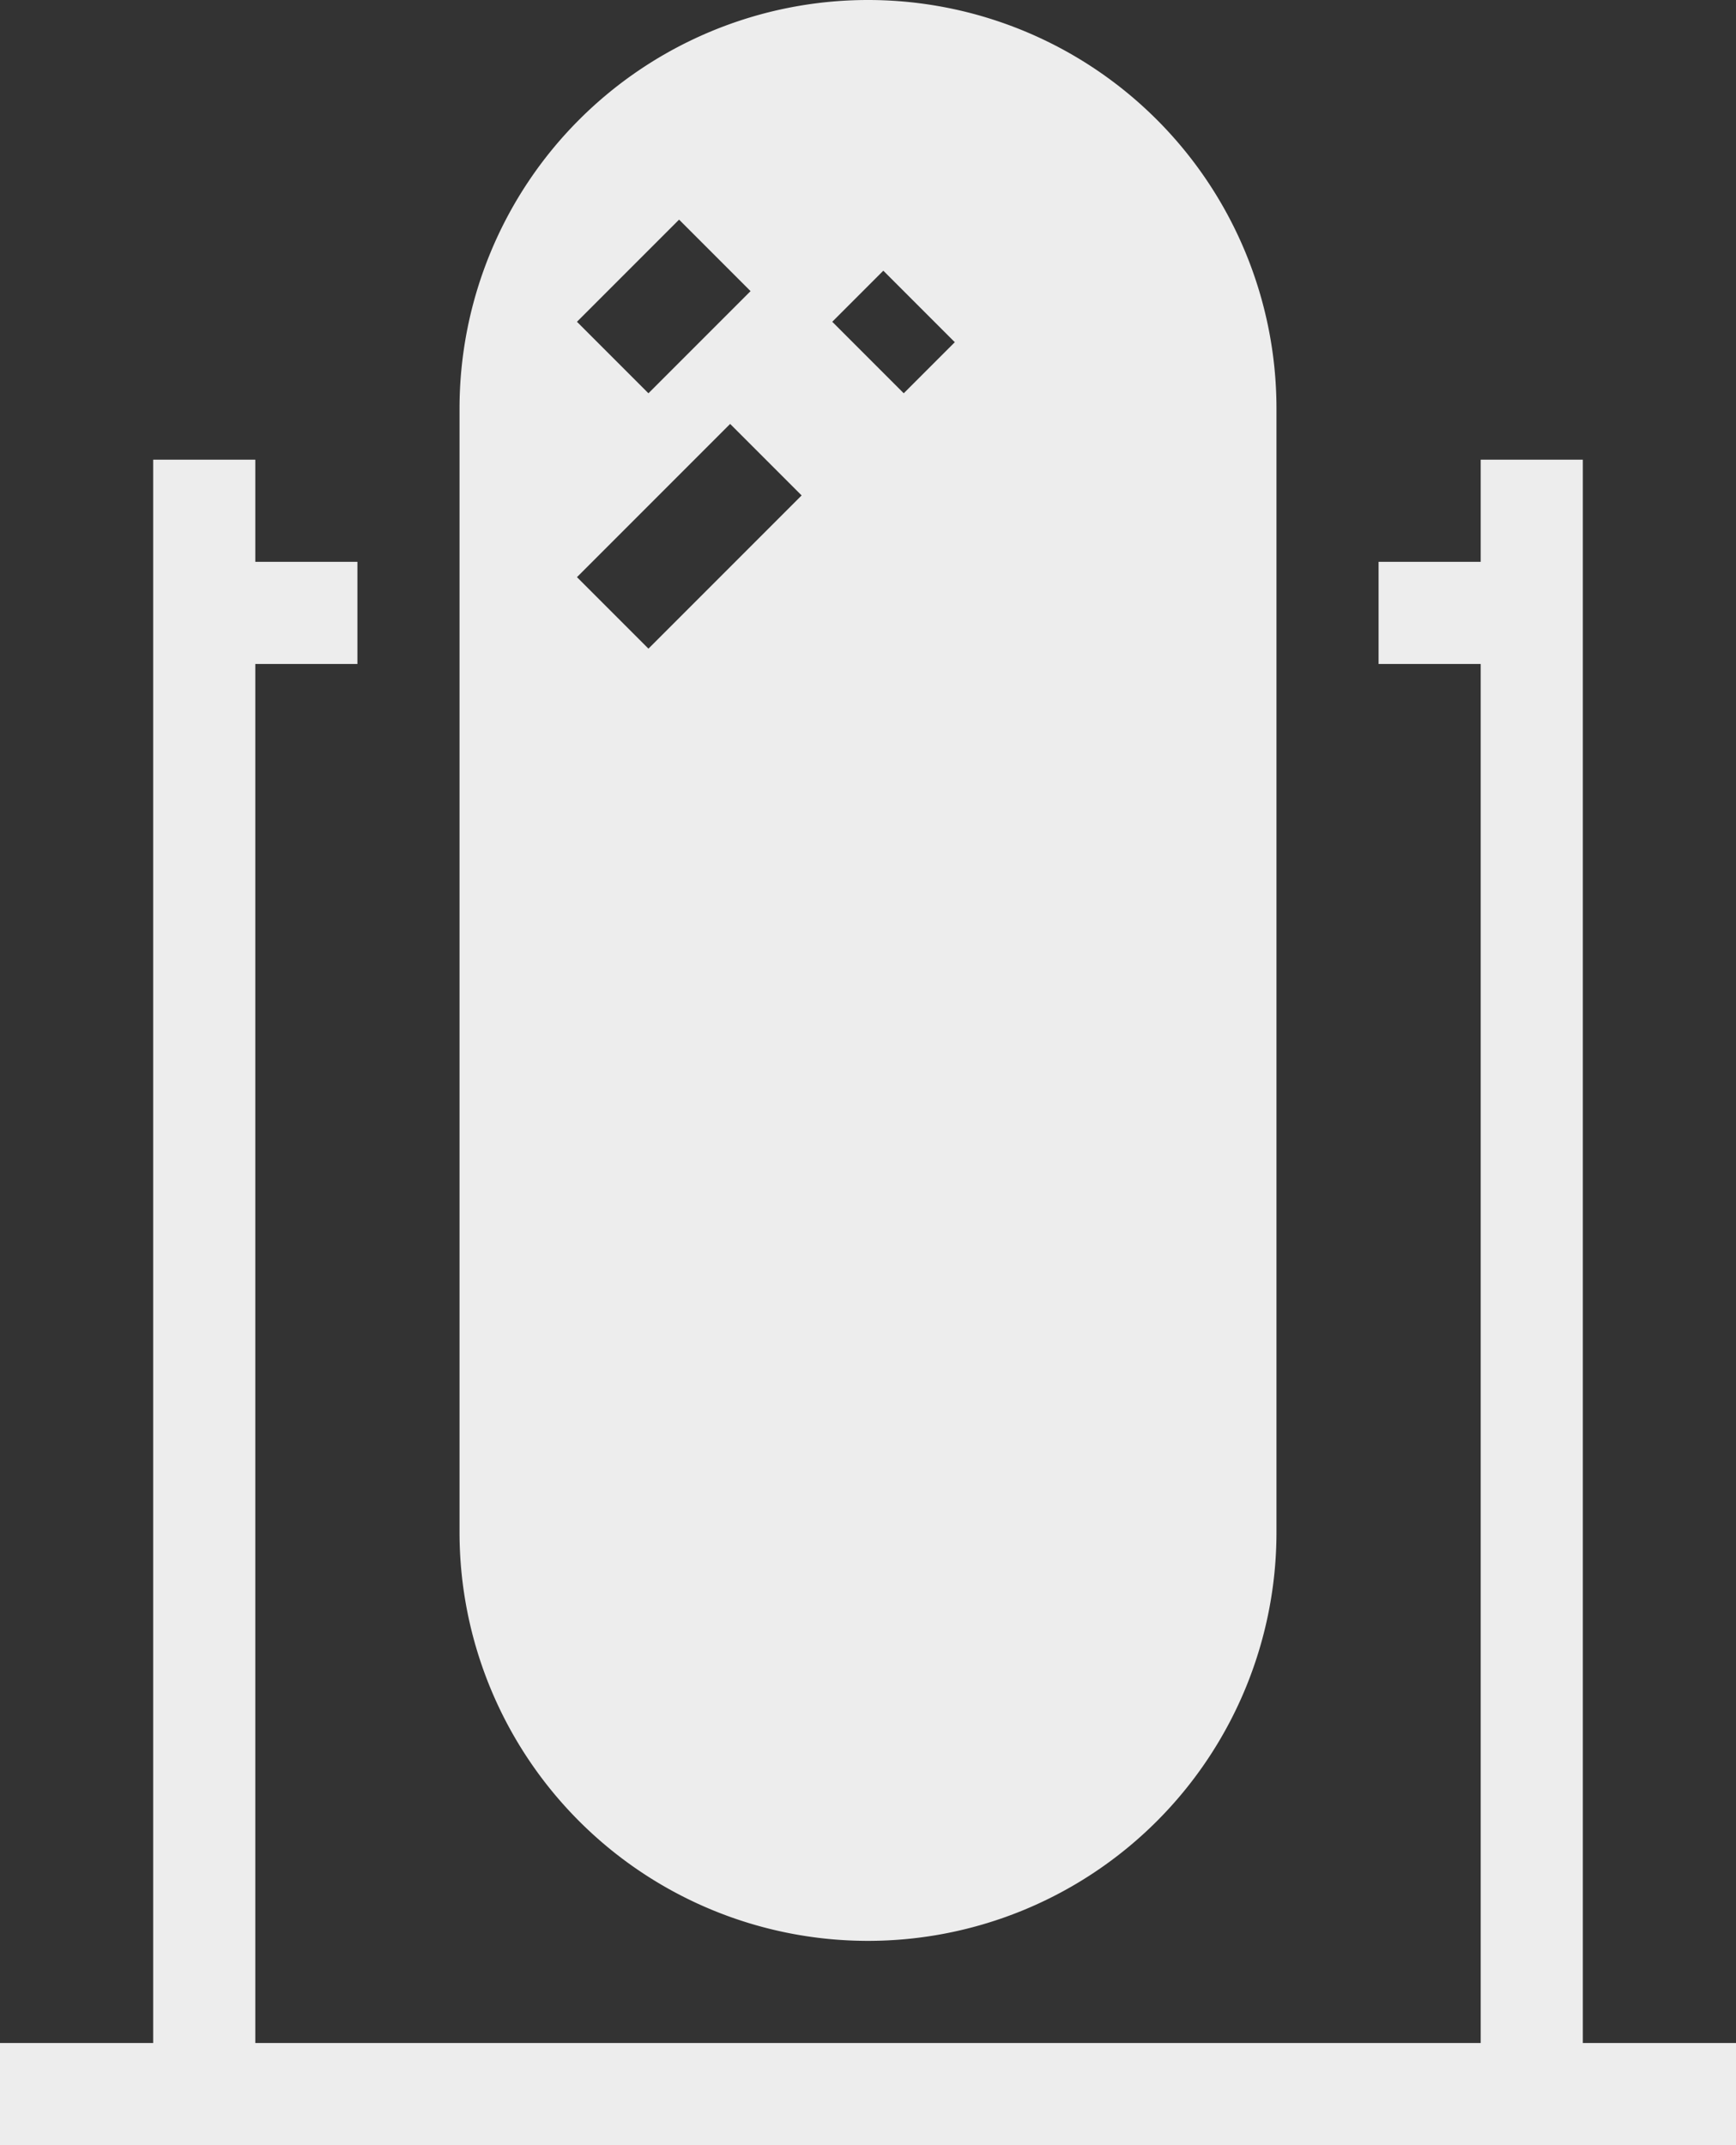
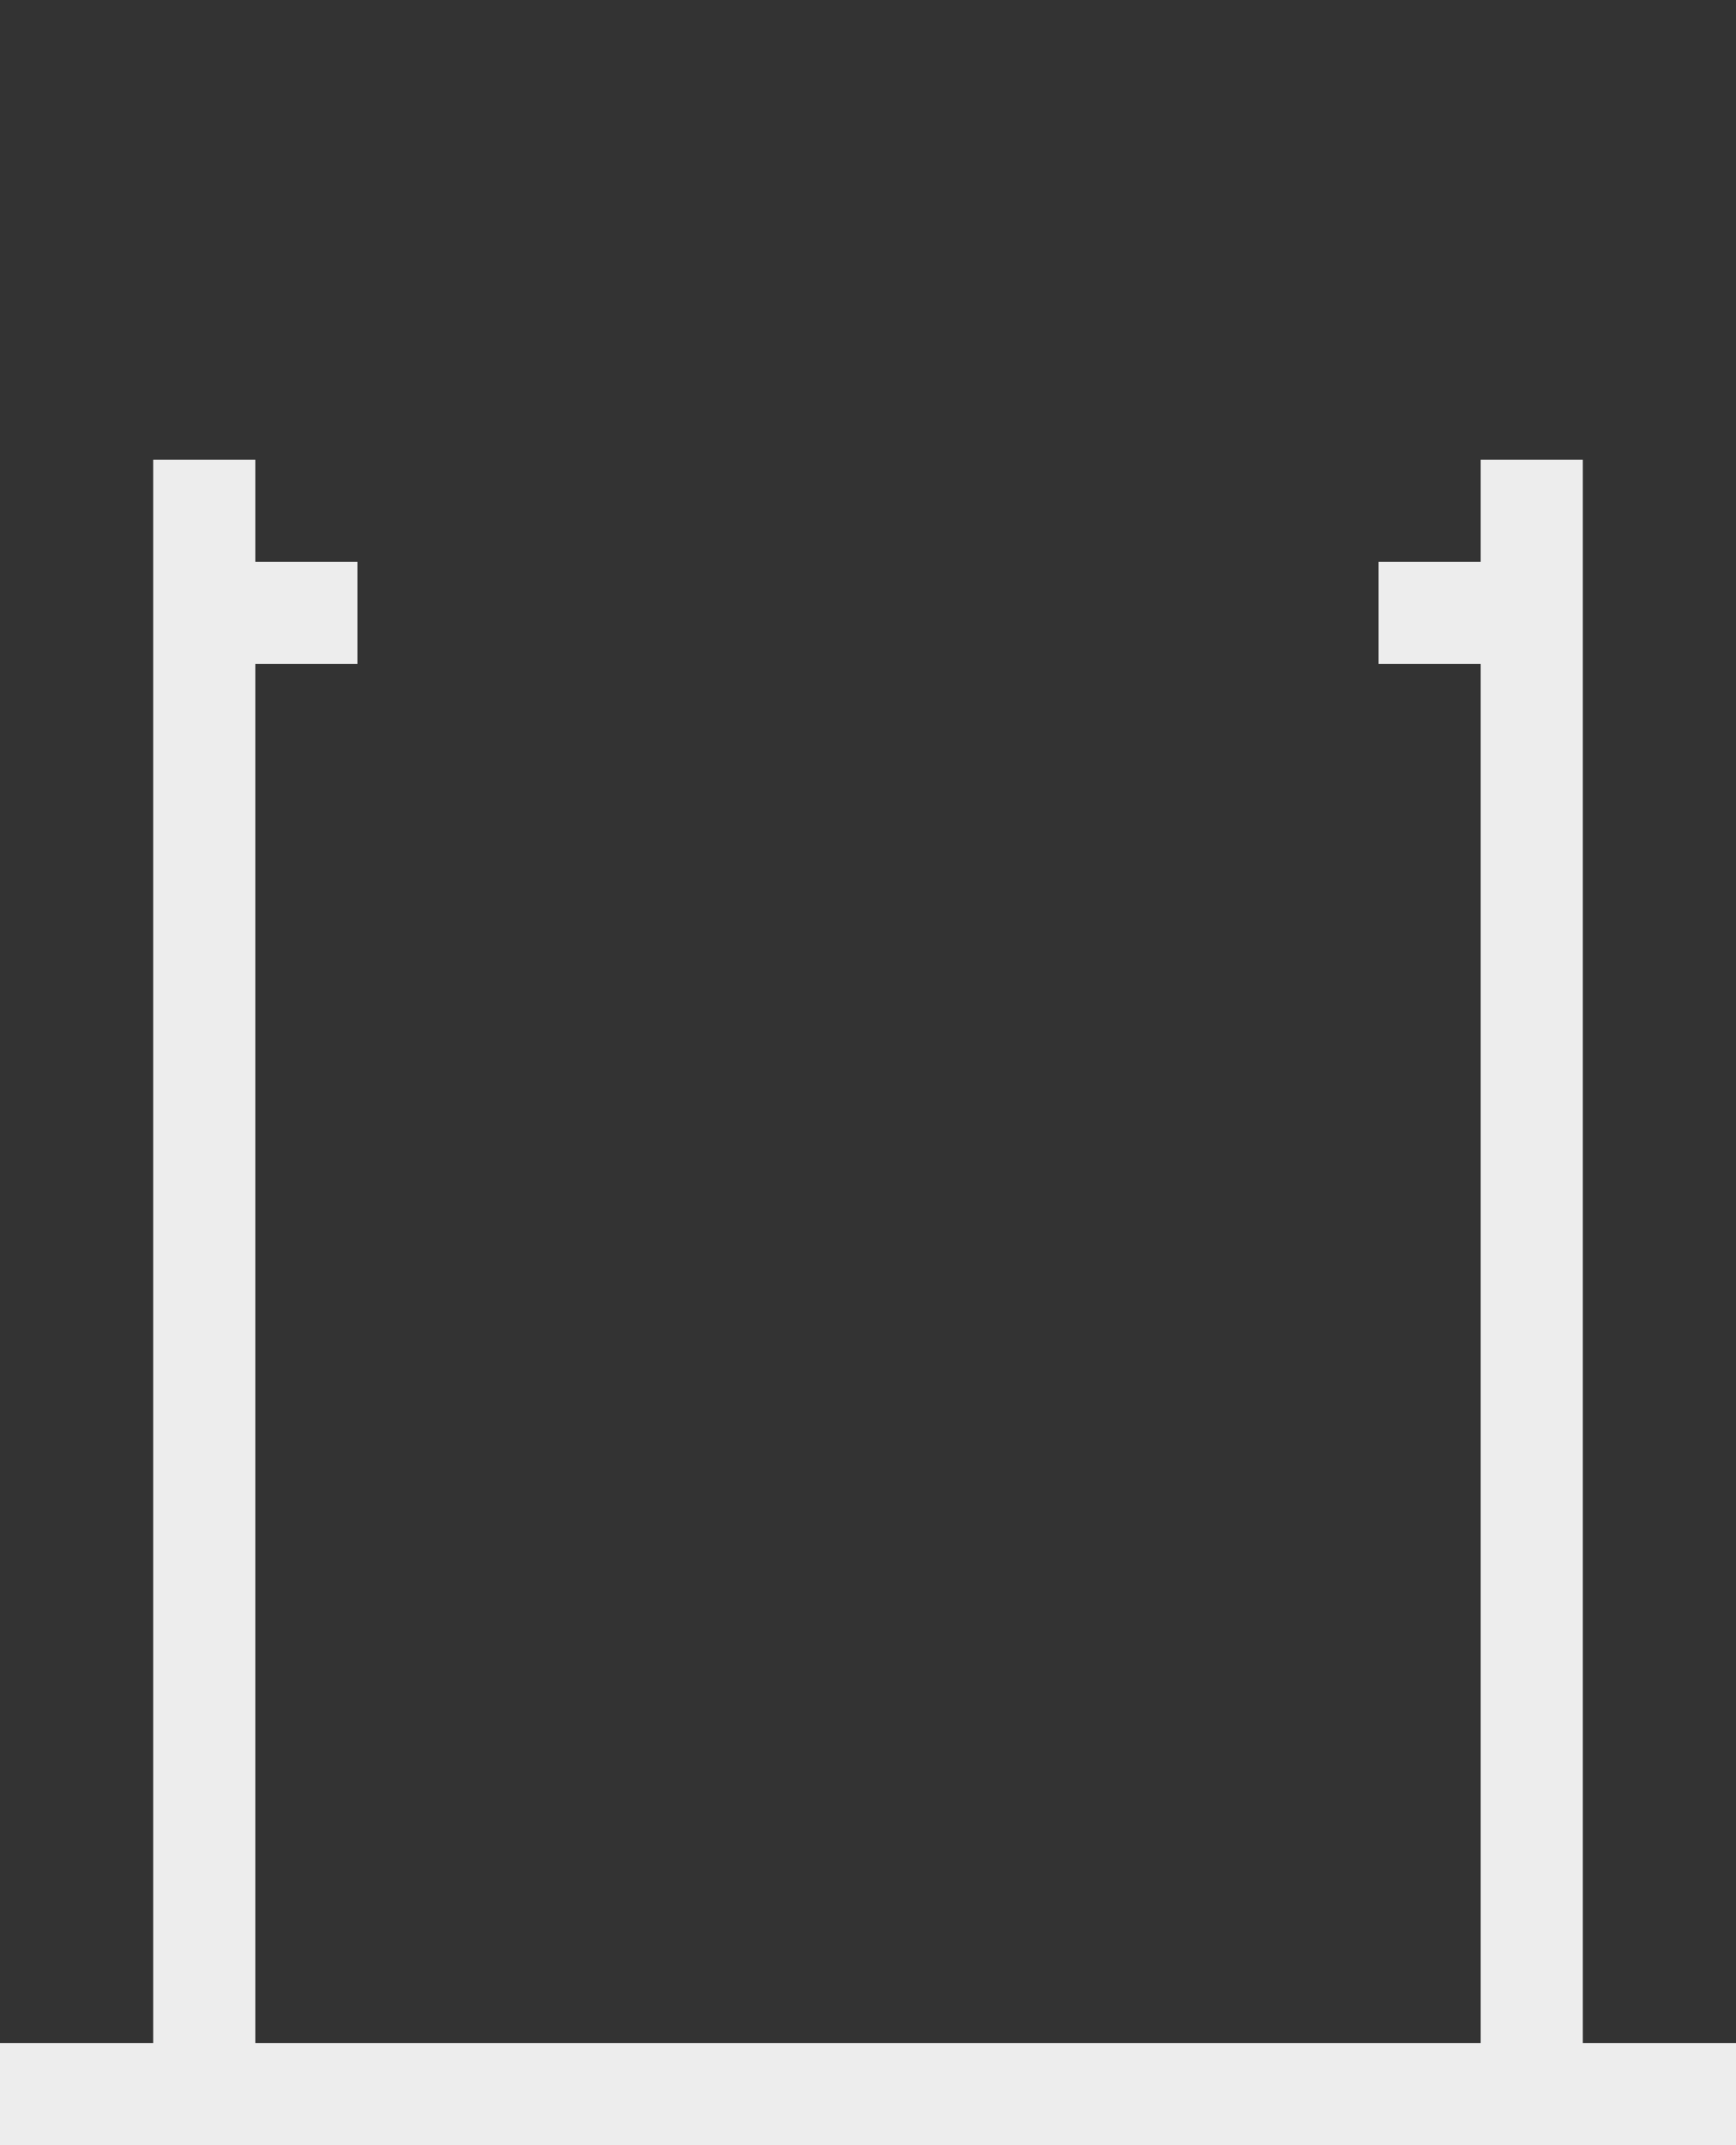
<svg xmlns="http://www.w3.org/2000/svg" viewBox="0 0 34 42">
  <rect x="0" y="0" width="34" height="42" fill="#333333" stroke="none" />
  <defs>
    <style>.cls-1{fill:#ededed;}</style>
  </defs>
  <g id="Layer_2" data-name="Layer 2">
    <g id="Layer_42" data-name="Layer 42">
      <g id="Layer_17" data-name="Layer 17">
-         <path class="cls-1" d="M25,30V8A8,8,0,0,0,9,8V30a8,8,0,0,0,16,0ZM13.3,4.3l1.4,1.4-2,2L11.3,6.3Zm-.6,8.4-1.4-1.4,3-3,1.4,1.4Zm4.6-7.4,1.4,1.4-1,1L16.3,6.3Z" />
        <polygon class="cls-1" points="3 9 3 40 0 40 0 42 34 42 34 40 31 40 31 9 29 9 29 11 27 11 27 12 27 13 29 13 29 40 17 40 5 40 5 13 7 13 7 12 7 11 5 11 5 9 3 9" />
      </g>
    </g>
  </g>
</svg>